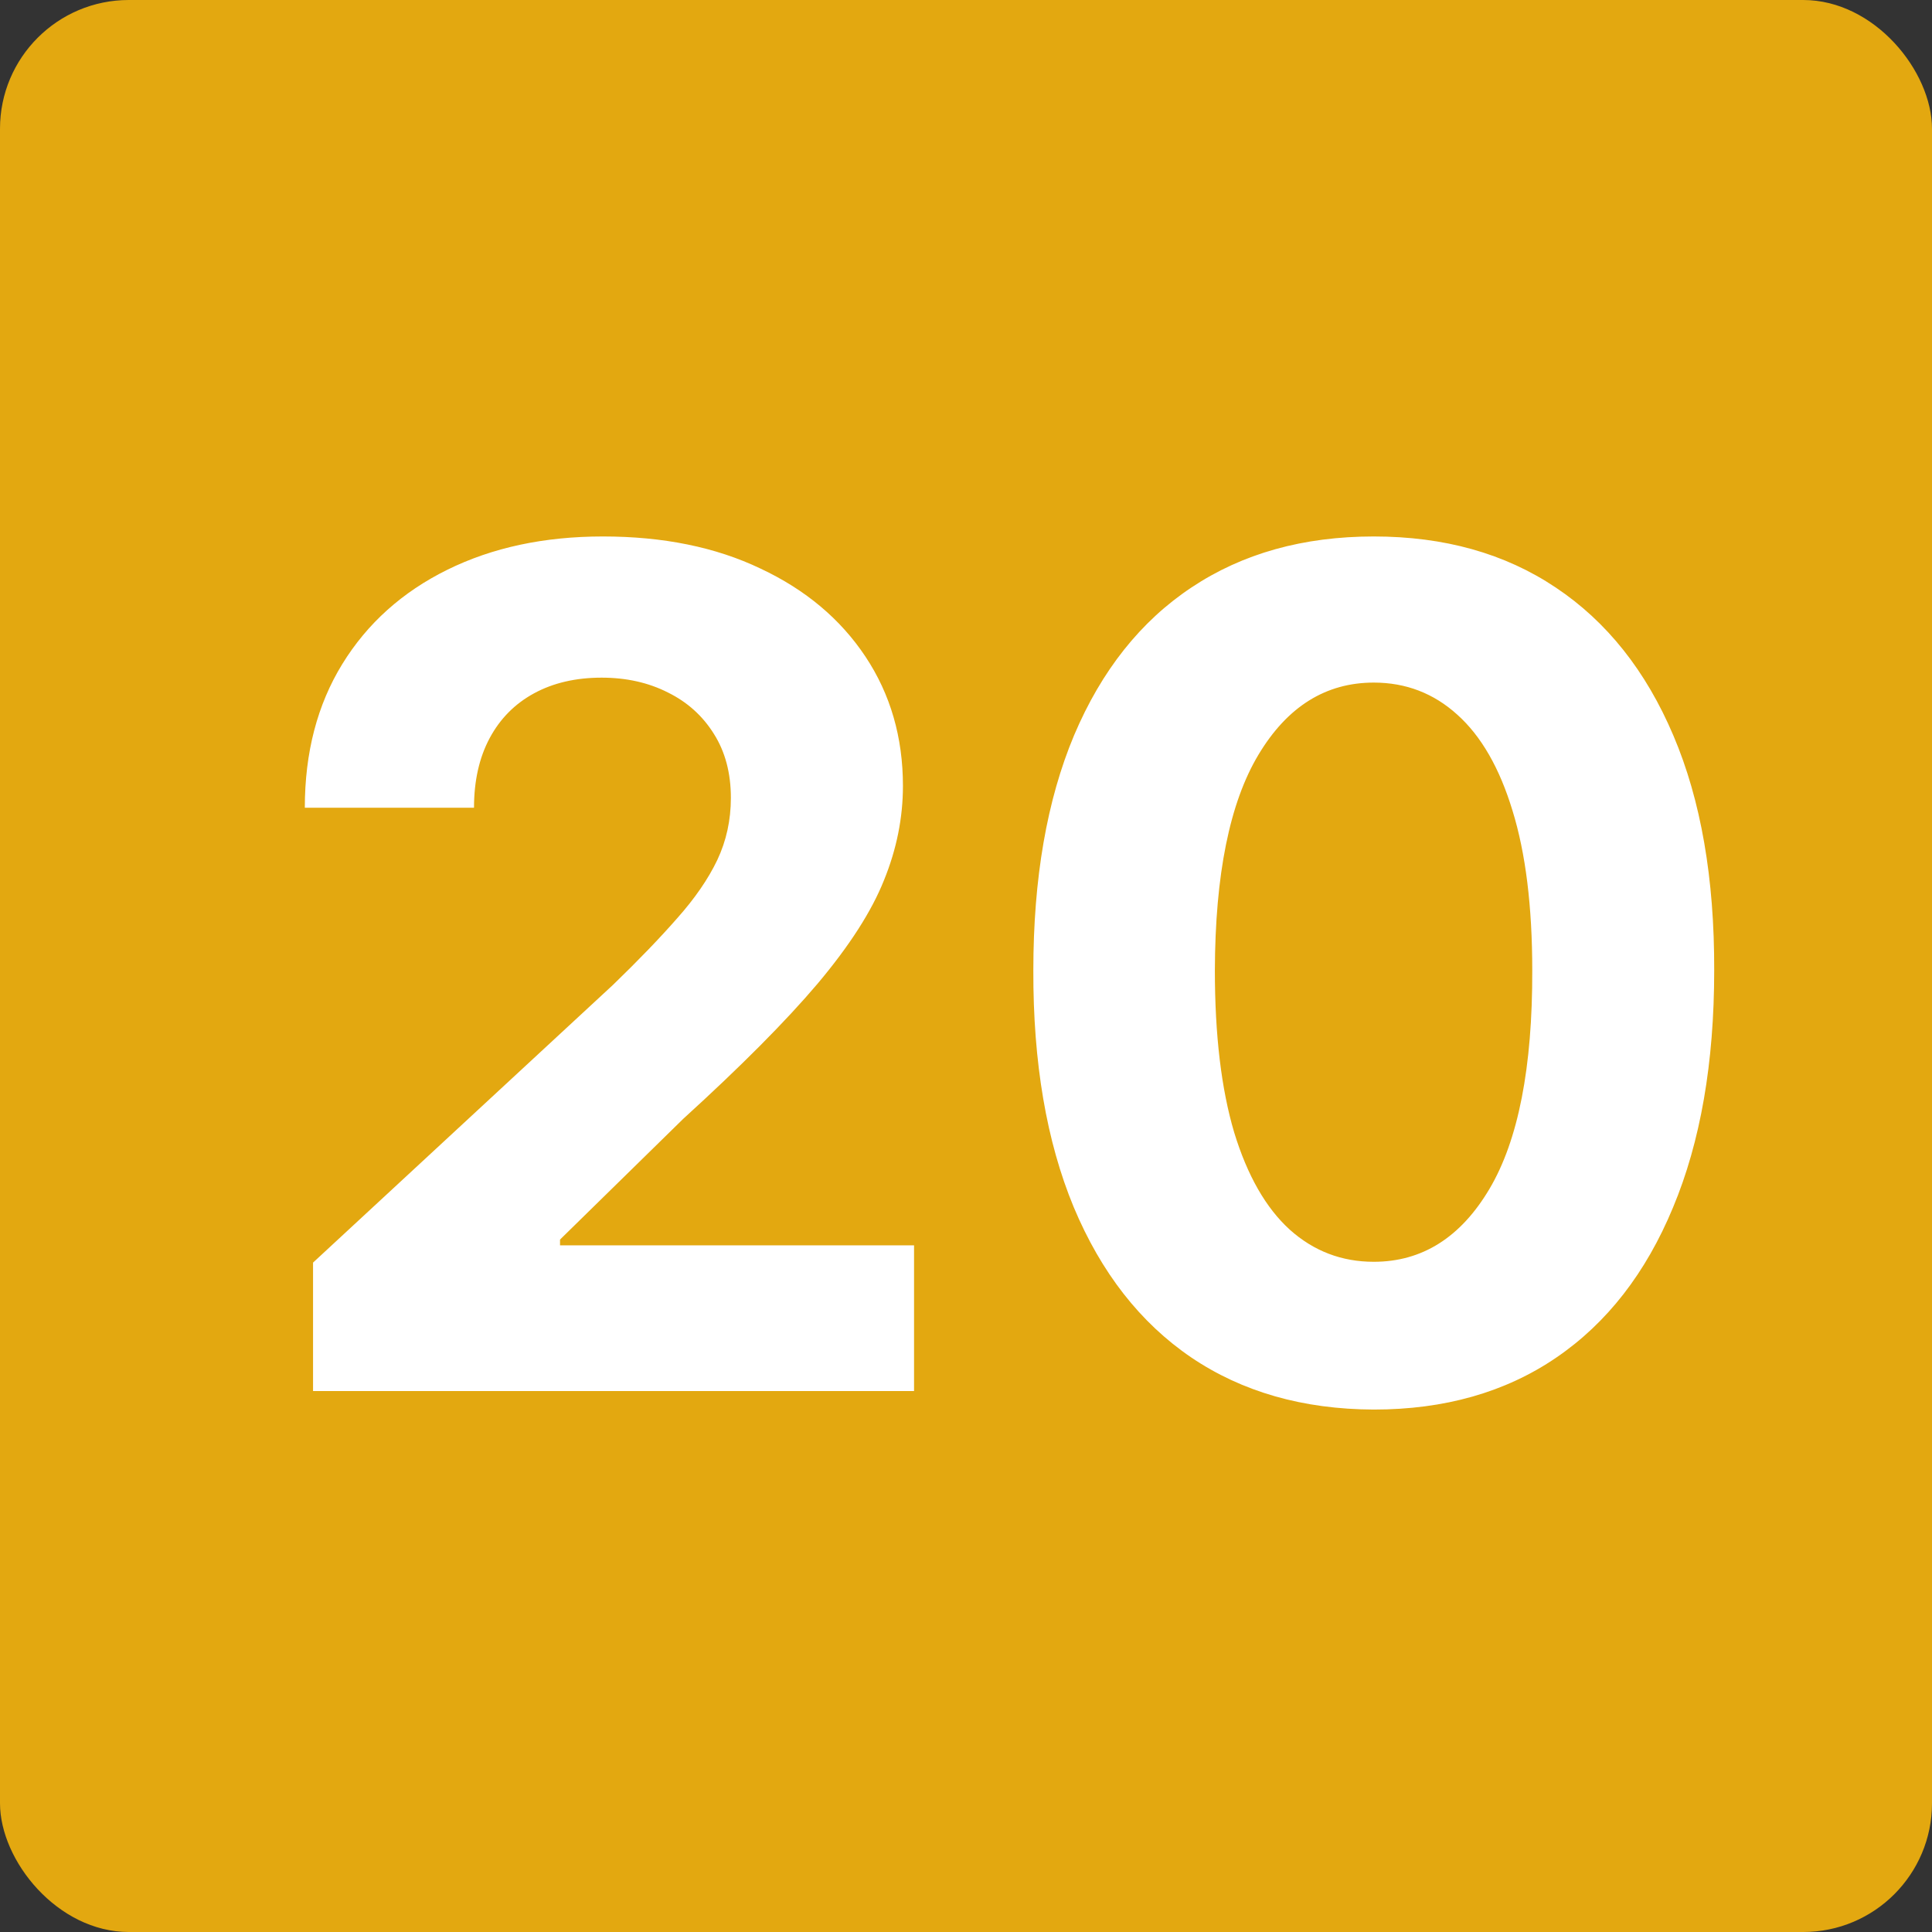
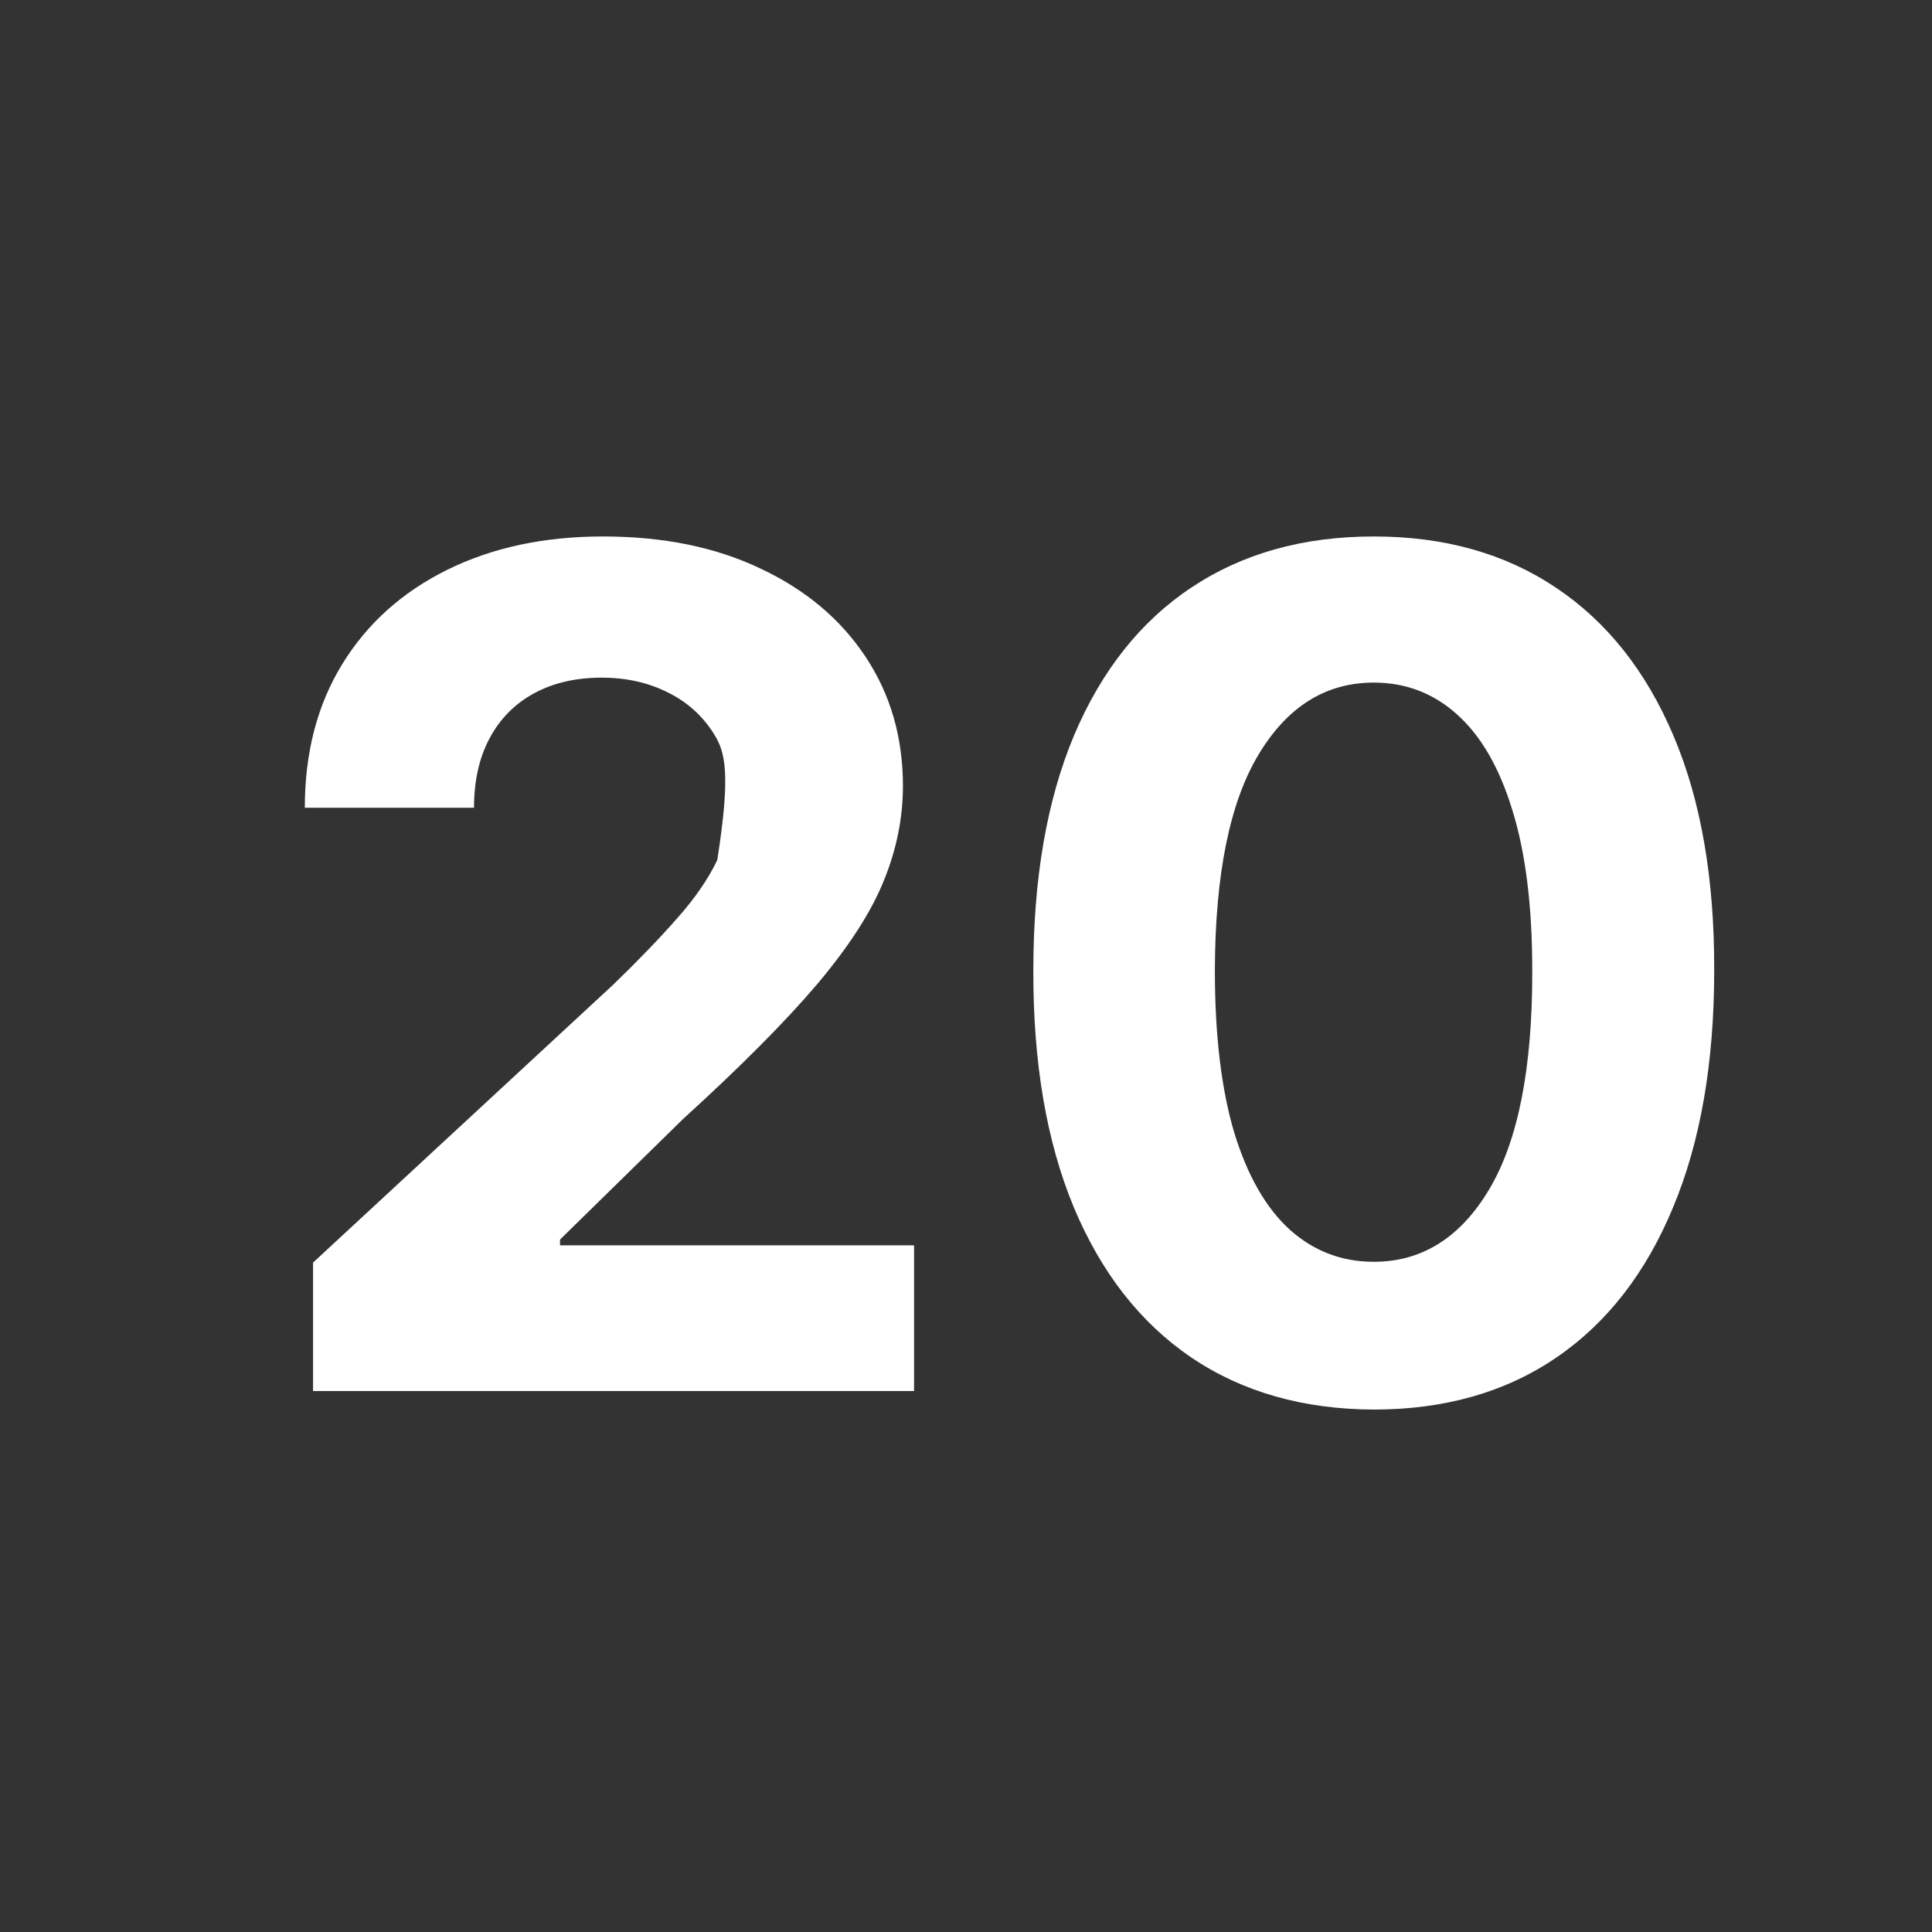
<svg xmlns="http://www.w3.org/2000/svg" width="150" height="150" viewBox="0 0 150 150" fill="none">
  <rect x="0" y="0" width="150" height="150" fill="#333333" stroke="none" />
-   <rect width="150" height="150" rx="10" fill="#E3A810" />
-   <path d="M24.305 108V98.028L47.604 76.455C49.586 74.538 51.248 72.812 52.59 71.278C53.954 69.744 54.987 68.242 55.69 66.771C56.394 65.28 56.745 63.671 56.745 61.945C56.745 60.028 56.308 58.376 55.435 56.992C54.561 55.585 53.368 54.509 51.855 53.764C50.342 52.996 48.627 52.613 46.709 52.613C44.707 52.613 42.959 53.018 41.468 53.827C39.977 54.637 38.826 55.798 38.016 57.311C37.207 58.824 36.802 60.624 36.802 62.712H23.666C23.666 58.43 24.636 54.712 26.575 51.558C28.514 48.405 31.23 45.965 34.724 44.239C38.219 42.514 42.246 41.651 46.805 41.651C51.493 41.651 55.573 42.481 59.046 44.144C62.541 45.784 65.257 48.064 67.196 50.983C69.135 53.902 70.104 57.247 70.104 61.019C70.104 63.49 69.614 65.93 68.634 68.337C67.675 70.745 65.96 73.419 63.489 76.359C61.017 79.278 57.533 82.783 53.038 86.874L43.481 96.239V96.686H70.967V108H24.305ZM106.659 109.438C101.162 109.417 96.432 108.064 92.469 105.379C88.527 102.695 85.491 98.806 83.36 93.714C81.251 88.621 80.207 82.496 80.228 75.337C80.228 68.199 81.282 62.116 83.392 57.087C85.522 52.059 88.559 48.234 92.501 45.614C96.464 42.972 101.183 41.651 106.659 41.651C112.135 41.651 116.844 42.972 120.785 45.614C124.748 48.256 127.795 52.091 129.926 57.119C132.057 62.126 133.111 68.199 133.09 75.337C133.09 82.517 132.025 88.653 129.894 93.746C127.785 98.838 124.759 102.727 120.817 105.411C116.876 108.096 112.156 109.438 106.659 109.438ZM106.659 97.965C110.409 97.965 113.403 96.079 115.64 92.308C117.877 88.536 118.985 82.879 118.964 75.337C118.964 70.372 118.452 66.239 117.43 62.936C116.428 59.633 115.001 57.151 113.147 55.489C111.314 53.827 109.152 52.996 106.659 52.996C102.93 52.996 99.947 54.861 97.71 58.59C95.473 62.318 94.344 67.901 94.322 75.337C94.322 80.365 94.823 84.562 95.824 87.929C96.847 91.274 98.285 93.788 100.139 95.472C101.993 97.133 104.166 97.965 106.659 97.965Z" fill="white" />
+   <path d="M24.305 108V98.028L47.604 76.455C49.586 74.538 51.248 72.812 52.59 71.278C53.954 69.744 54.987 68.242 55.69 66.771C56.745 60.028 56.308 58.376 55.435 56.992C54.561 55.585 53.368 54.509 51.855 53.764C50.342 52.996 48.627 52.613 46.709 52.613C44.707 52.613 42.959 53.018 41.468 53.827C39.977 54.637 38.826 55.798 38.016 57.311C37.207 58.824 36.802 60.624 36.802 62.712H23.666C23.666 58.43 24.636 54.712 26.575 51.558C28.514 48.405 31.23 45.965 34.724 44.239C38.219 42.514 42.246 41.651 46.805 41.651C51.493 41.651 55.573 42.481 59.046 44.144C62.541 45.784 65.257 48.064 67.196 50.983C69.135 53.902 70.104 57.247 70.104 61.019C70.104 63.49 69.614 65.93 68.634 68.337C67.675 70.745 65.96 73.419 63.489 76.359C61.017 79.278 57.533 82.783 53.038 86.874L43.481 96.239V96.686H70.967V108H24.305ZM106.659 109.438C101.162 109.417 96.432 108.064 92.469 105.379C88.527 102.695 85.491 98.806 83.36 93.714C81.251 88.621 80.207 82.496 80.228 75.337C80.228 68.199 81.282 62.116 83.392 57.087C85.522 52.059 88.559 48.234 92.501 45.614C96.464 42.972 101.183 41.651 106.659 41.651C112.135 41.651 116.844 42.972 120.785 45.614C124.748 48.256 127.795 52.091 129.926 57.119C132.057 62.126 133.111 68.199 133.09 75.337C133.09 82.517 132.025 88.653 129.894 93.746C127.785 98.838 124.759 102.727 120.817 105.411C116.876 108.096 112.156 109.438 106.659 109.438ZM106.659 97.965C110.409 97.965 113.403 96.079 115.64 92.308C117.877 88.536 118.985 82.879 118.964 75.337C118.964 70.372 118.452 66.239 117.43 62.936C116.428 59.633 115.001 57.151 113.147 55.489C111.314 53.827 109.152 52.996 106.659 52.996C102.93 52.996 99.947 54.861 97.71 58.59C95.473 62.318 94.344 67.901 94.322 75.337C94.322 80.365 94.823 84.562 95.824 87.929C96.847 91.274 98.285 93.788 100.139 95.472C101.993 97.133 104.166 97.965 106.659 97.965Z" fill="white" />
</svg>